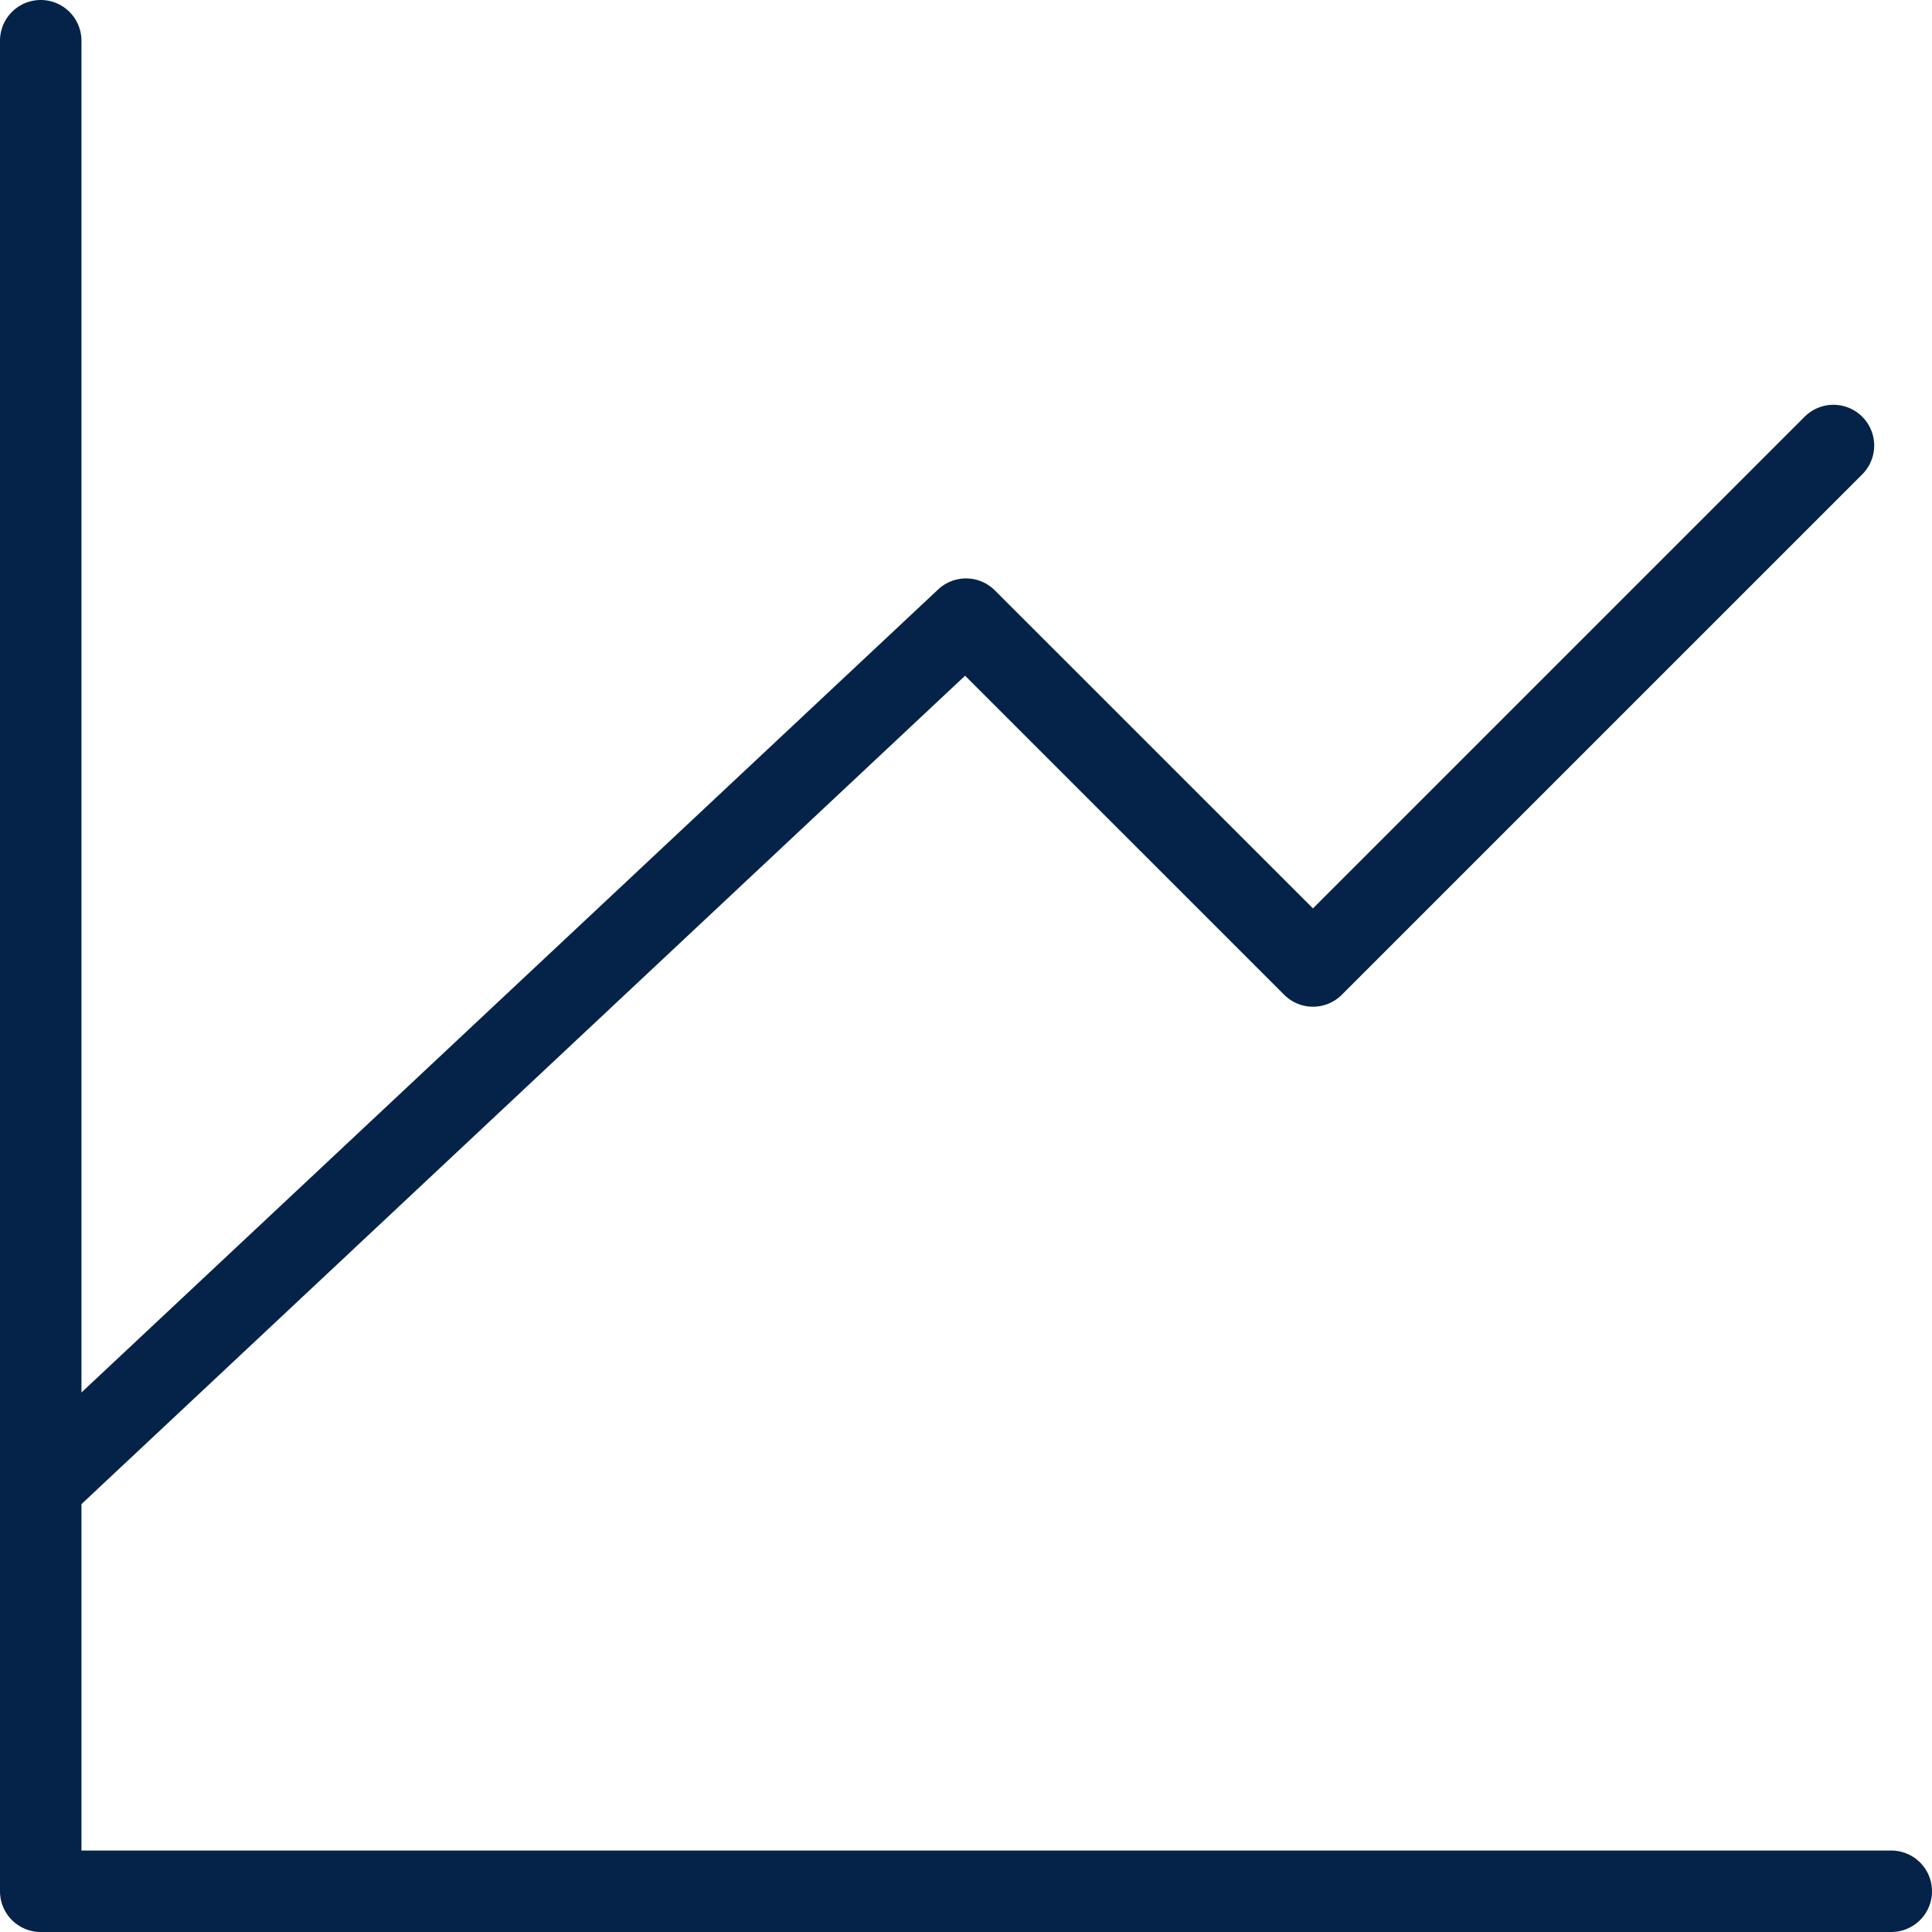
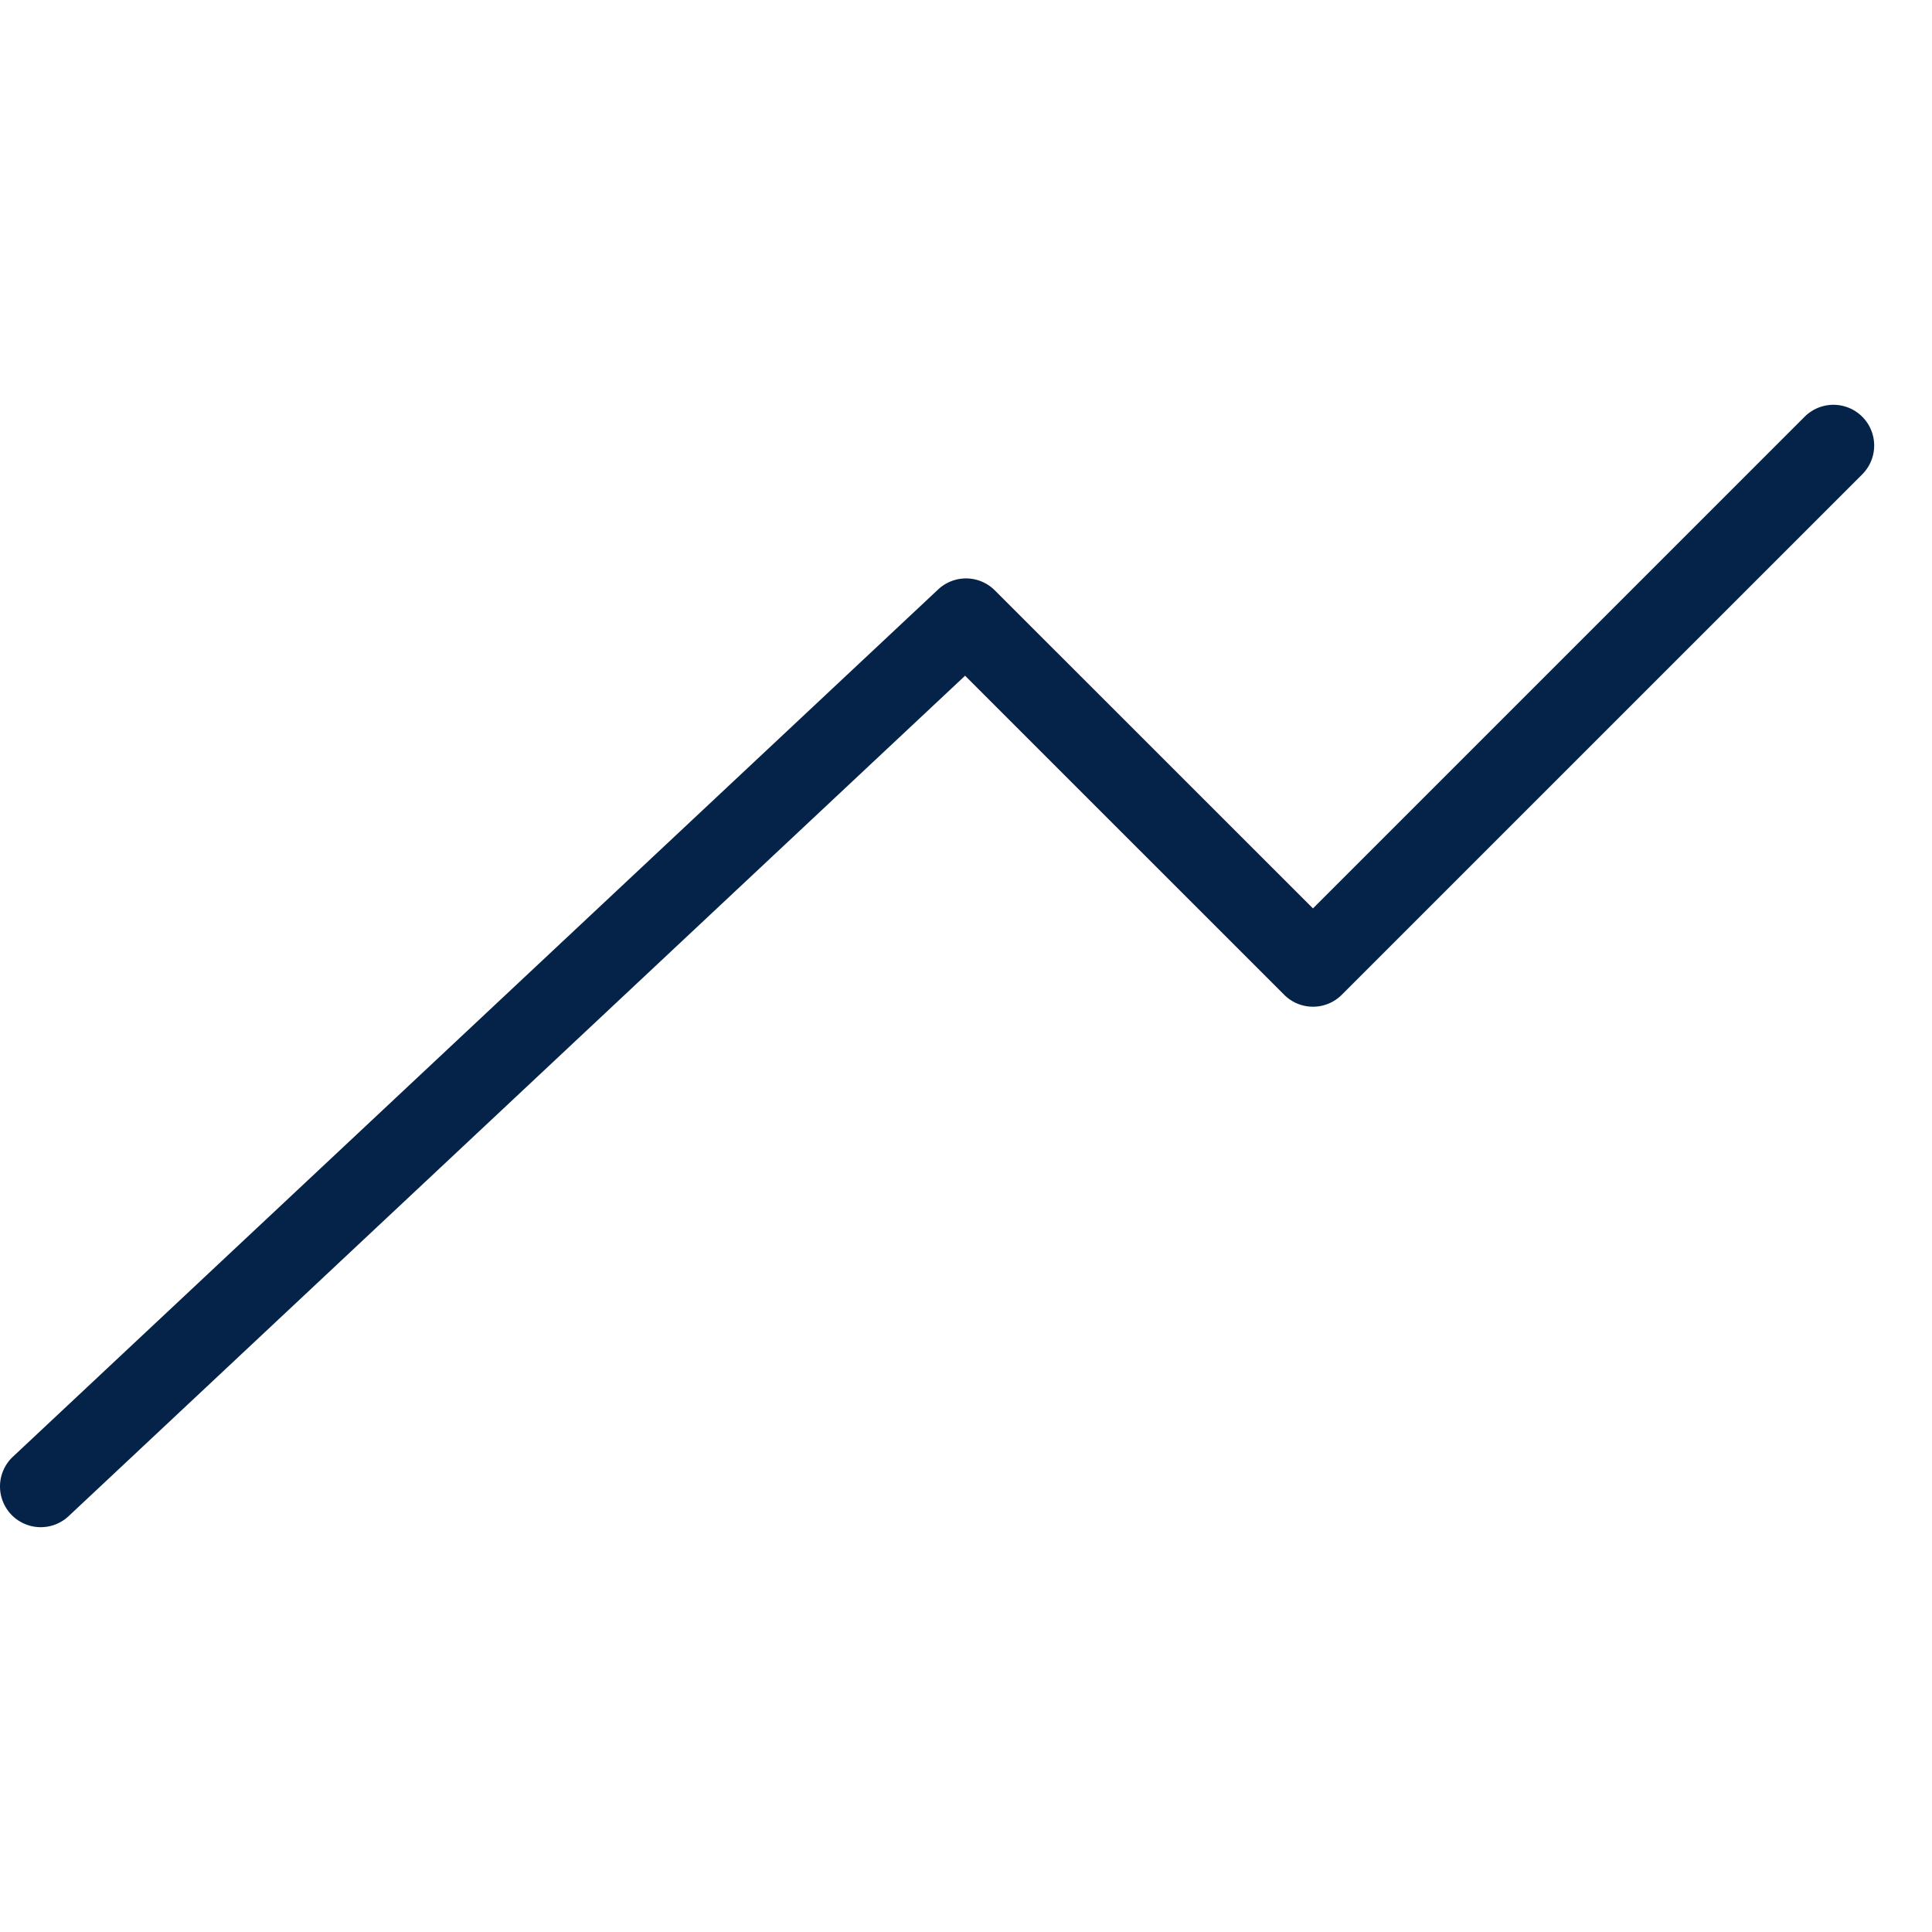
<svg xmlns="http://www.w3.org/2000/svg" width="71.159" height="71.159" viewBox="0 0 71.159 71.159">
  <g id="Group_1695" data-name="Group 1695" transform="translate(-2.5 -2.5)">
-     <path id="Path_2596" data-name="Path 2596" d="M72.159,73.659H4a1.5,1.5,0,0,1-1.5-1.5V4a1.5,1.5,0,0,1,3,0V70.659H72.159a1.5,1.5,0,0,1,0,3Z" fill="#052348" />
    <path id="Path_2597" data-name="Path 2597" d="M4,47.339a1.5,1.5,0,0,1-1.026-2.594L37.054,12.8a1.5,1.5,0,0,1,2.087.034L50.859,24.548,68.968,6.439A1.5,1.5,0,0,1,71.09,8.561L51.92,27.73a1.5,1.5,0,0,1-2.121,0L38.046,15.978,5.026,46.934A1.5,1.5,0,0,1,4,47.339Z" transform="translate(0 11.41)" fill="#052348" />
  </g>
</svg>